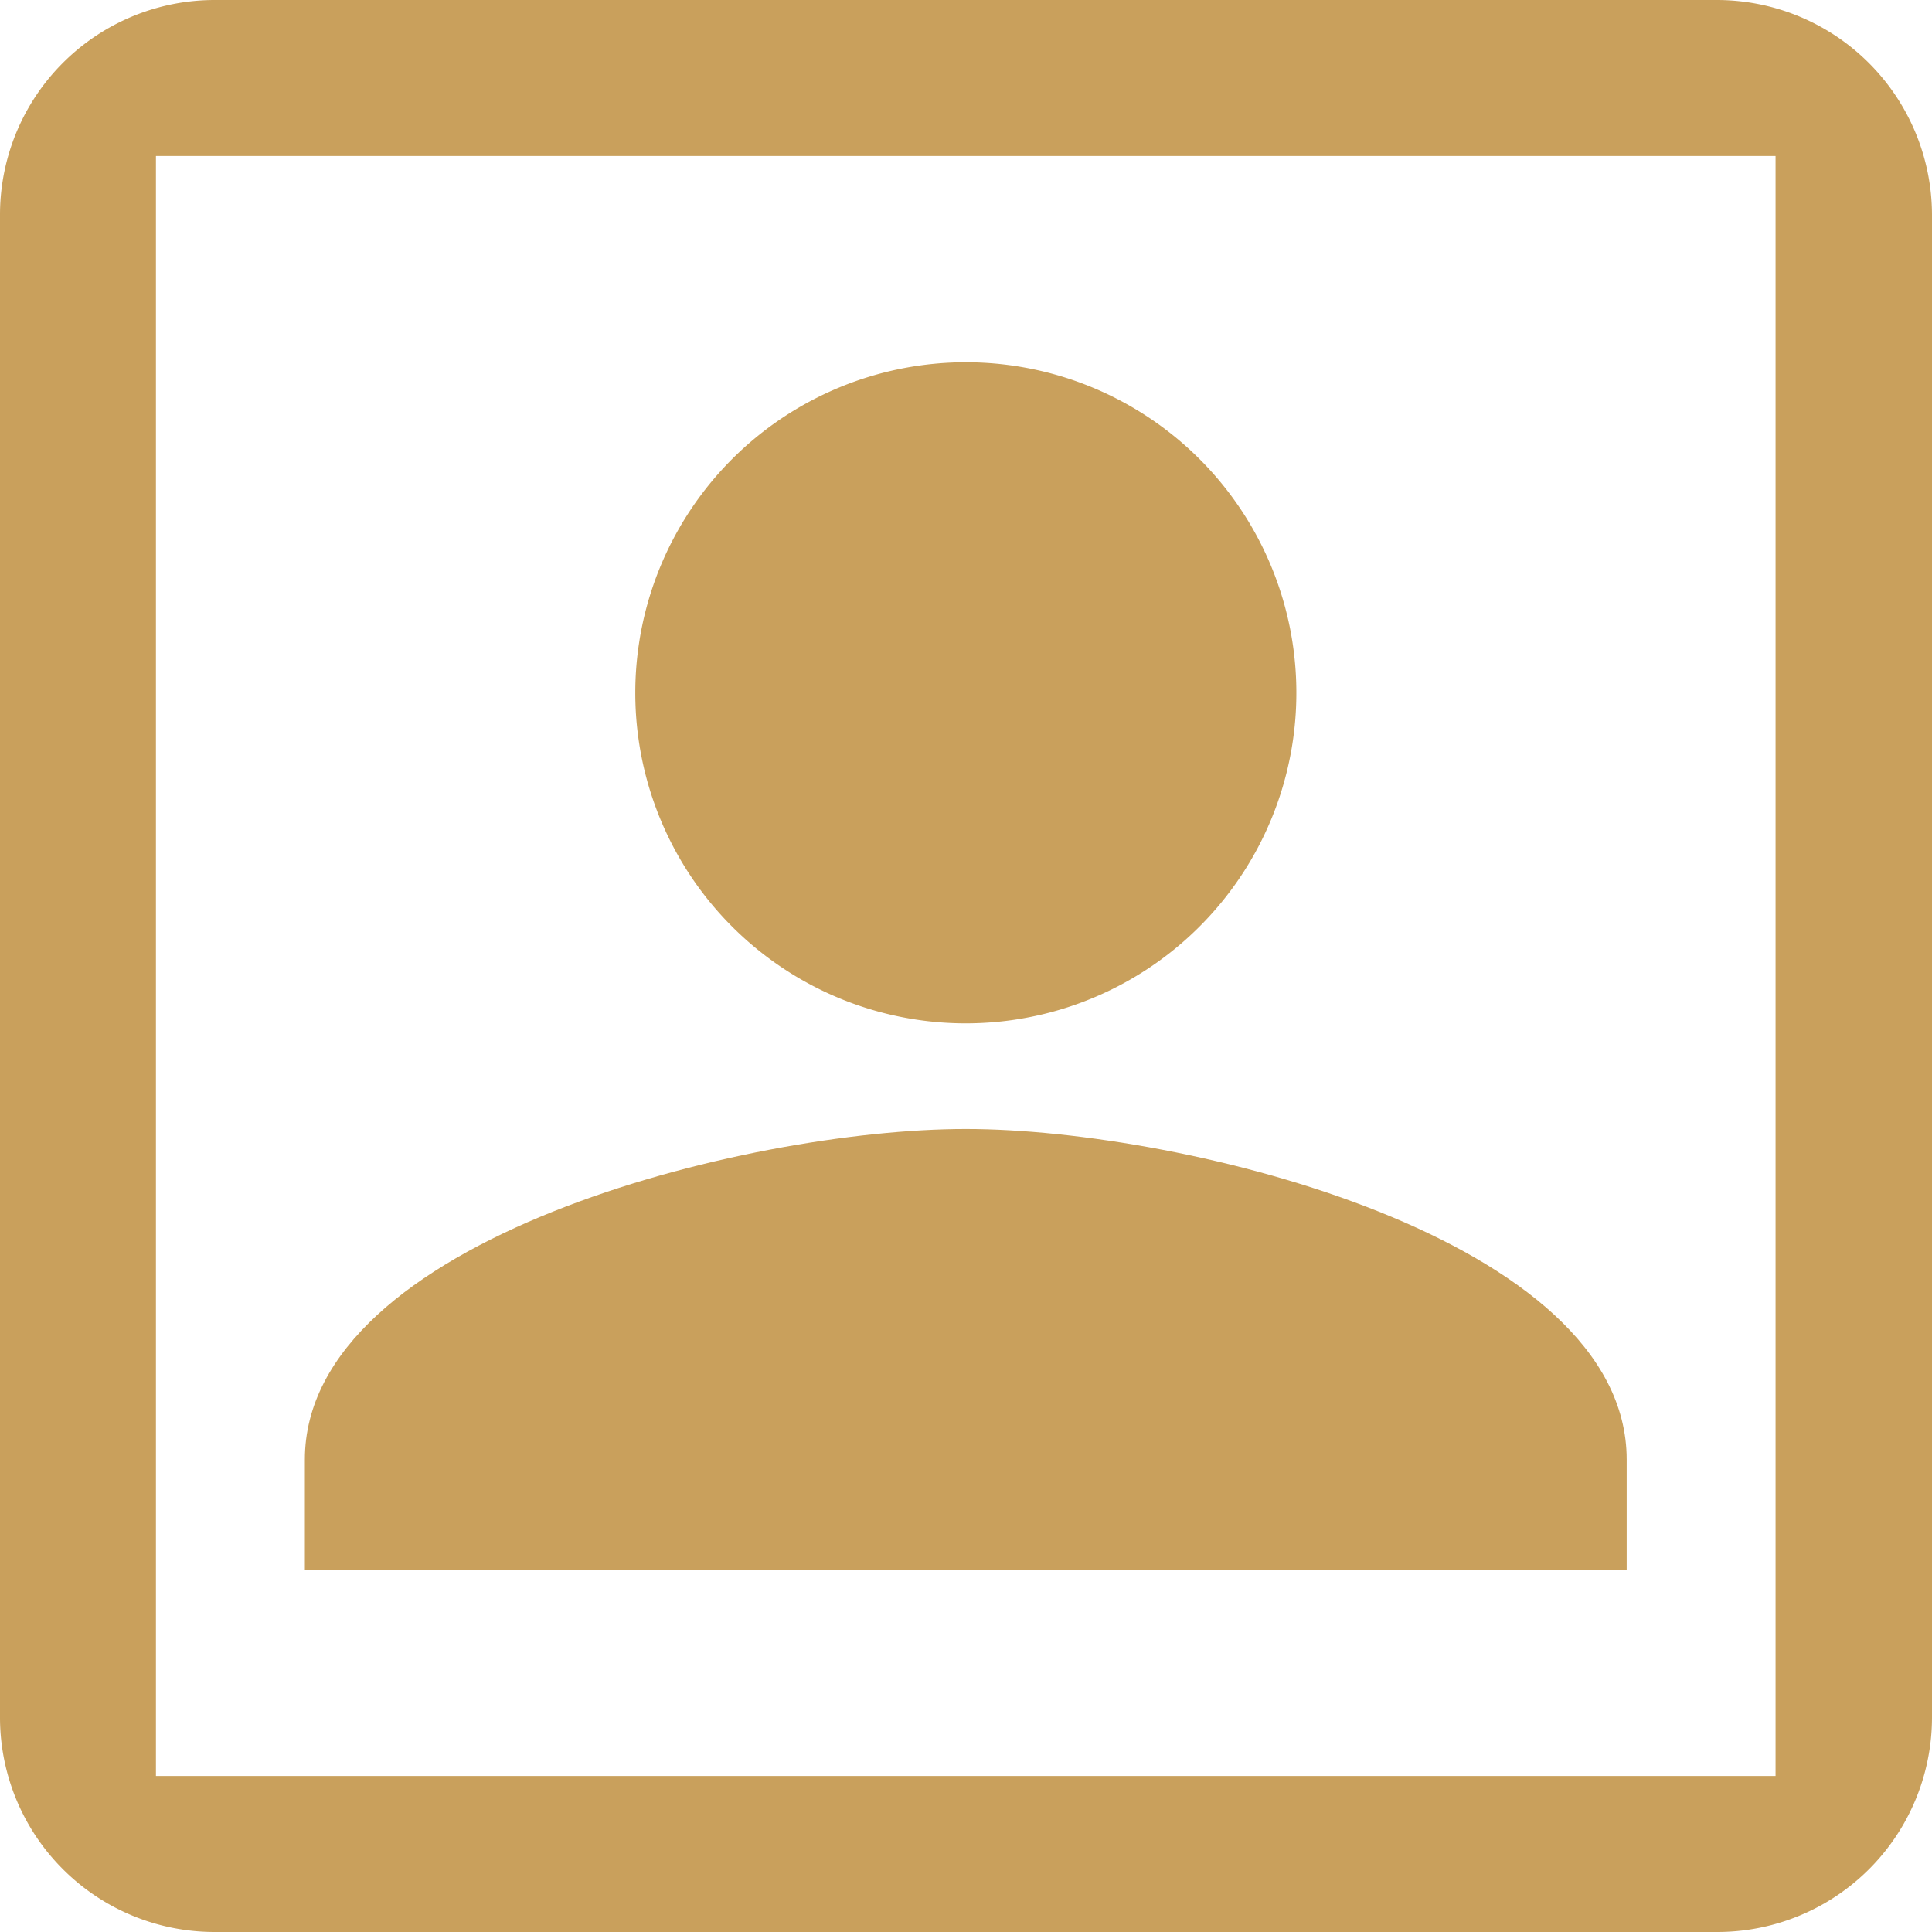
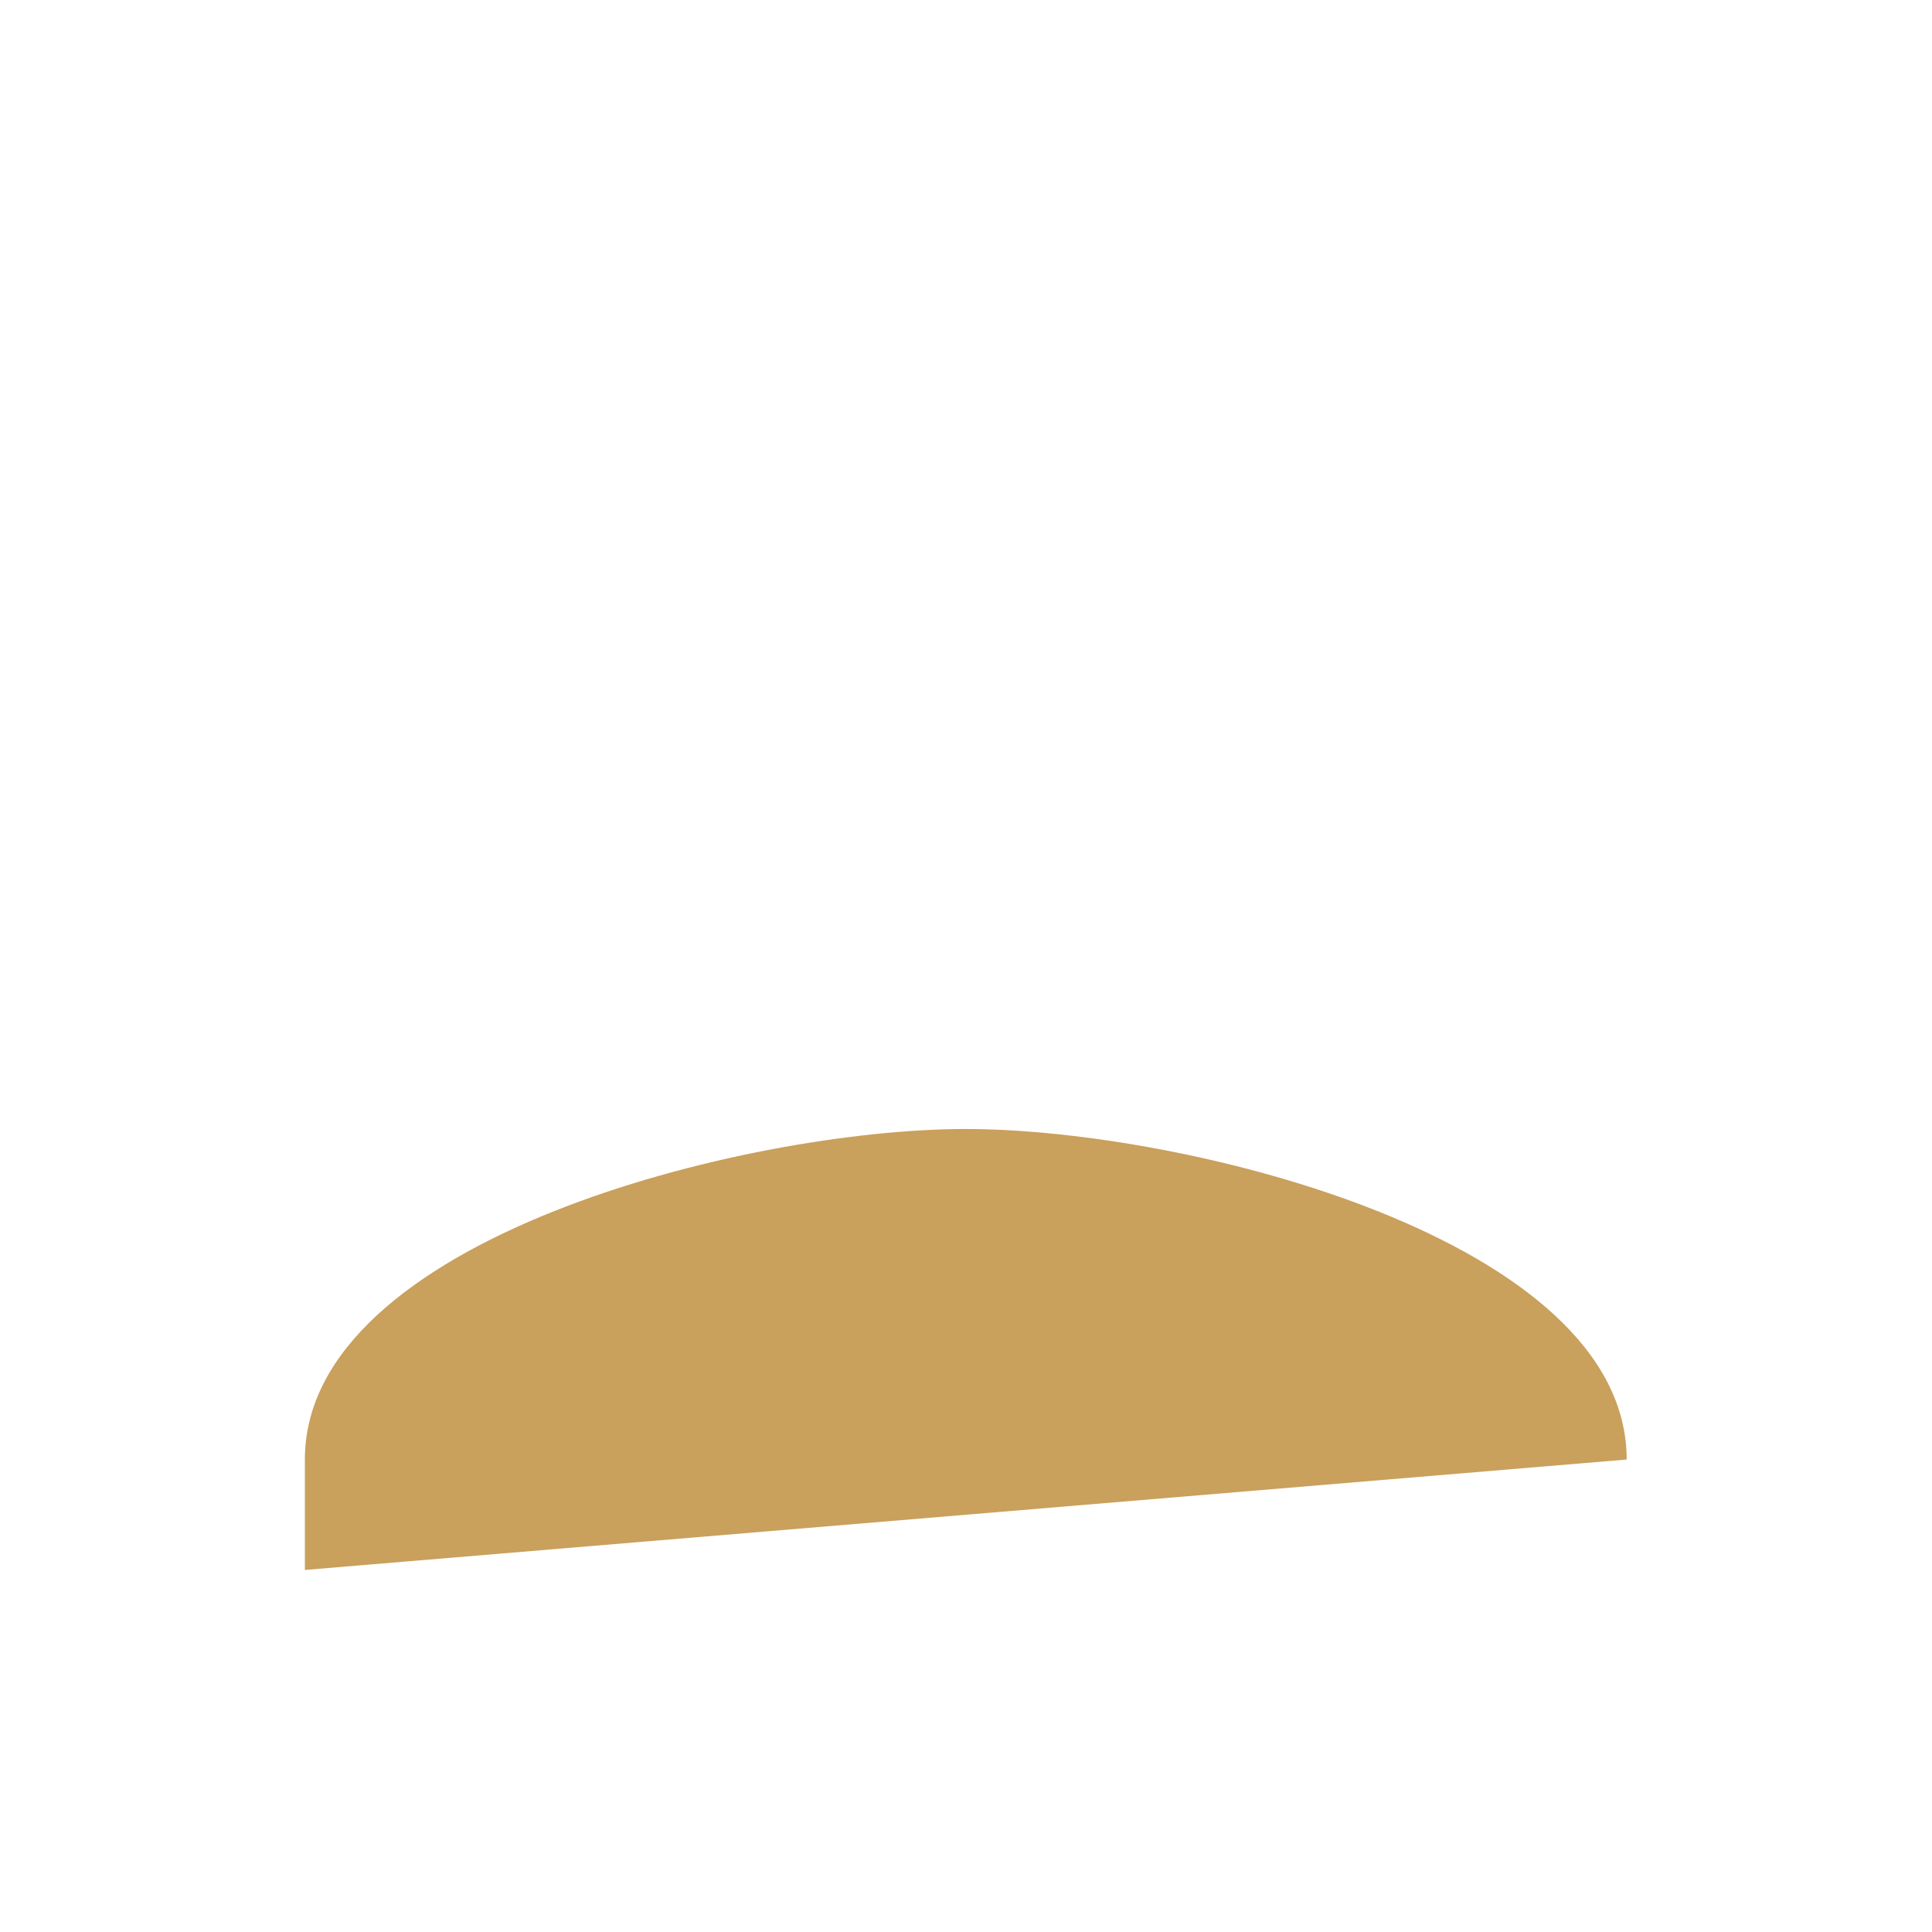
<svg xmlns="http://www.w3.org/2000/svg" width="35" height="35" viewBox="0 0 35 35">
  <defs>
    <style>.a{fill:#c9a05c;}</style>
  </defs>
-   <path class="a" d="M132.287,83.977a5.988,5.988,0,1,0-5.987-5.988A5.986,5.986,0,0,0,132.287,83.977Z" transform="translate(-114.791 -65.438)" />
-   <path class="a" d="M31.1,0H3.891A3.889,3.889,0,0,0,0,3.892V31.117A3.887,3.887,0,0,0,3.891,35H31.109A3.889,3.889,0,0,0,35,31.108V3.892A3.9,3.9,0,0,0,31.1,0Zm1.066,32.174H2.825V2.826H32.166V32.174Z" />
-   <path class="a" d="M84.547,230.388c0-3.992-7.982-5.988-11.973-5.988s-11.973,2-11.973,5.988v2H84.547Z" transform="translate(-55.078 -203.947)" />
+   <path class="a" d="M84.547,230.388c0-3.992-7.982-5.988-11.973-5.988s-11.973,2-11.973,5.988v2Z" transform="translate(-55.078 -203.947)" />
</svg>